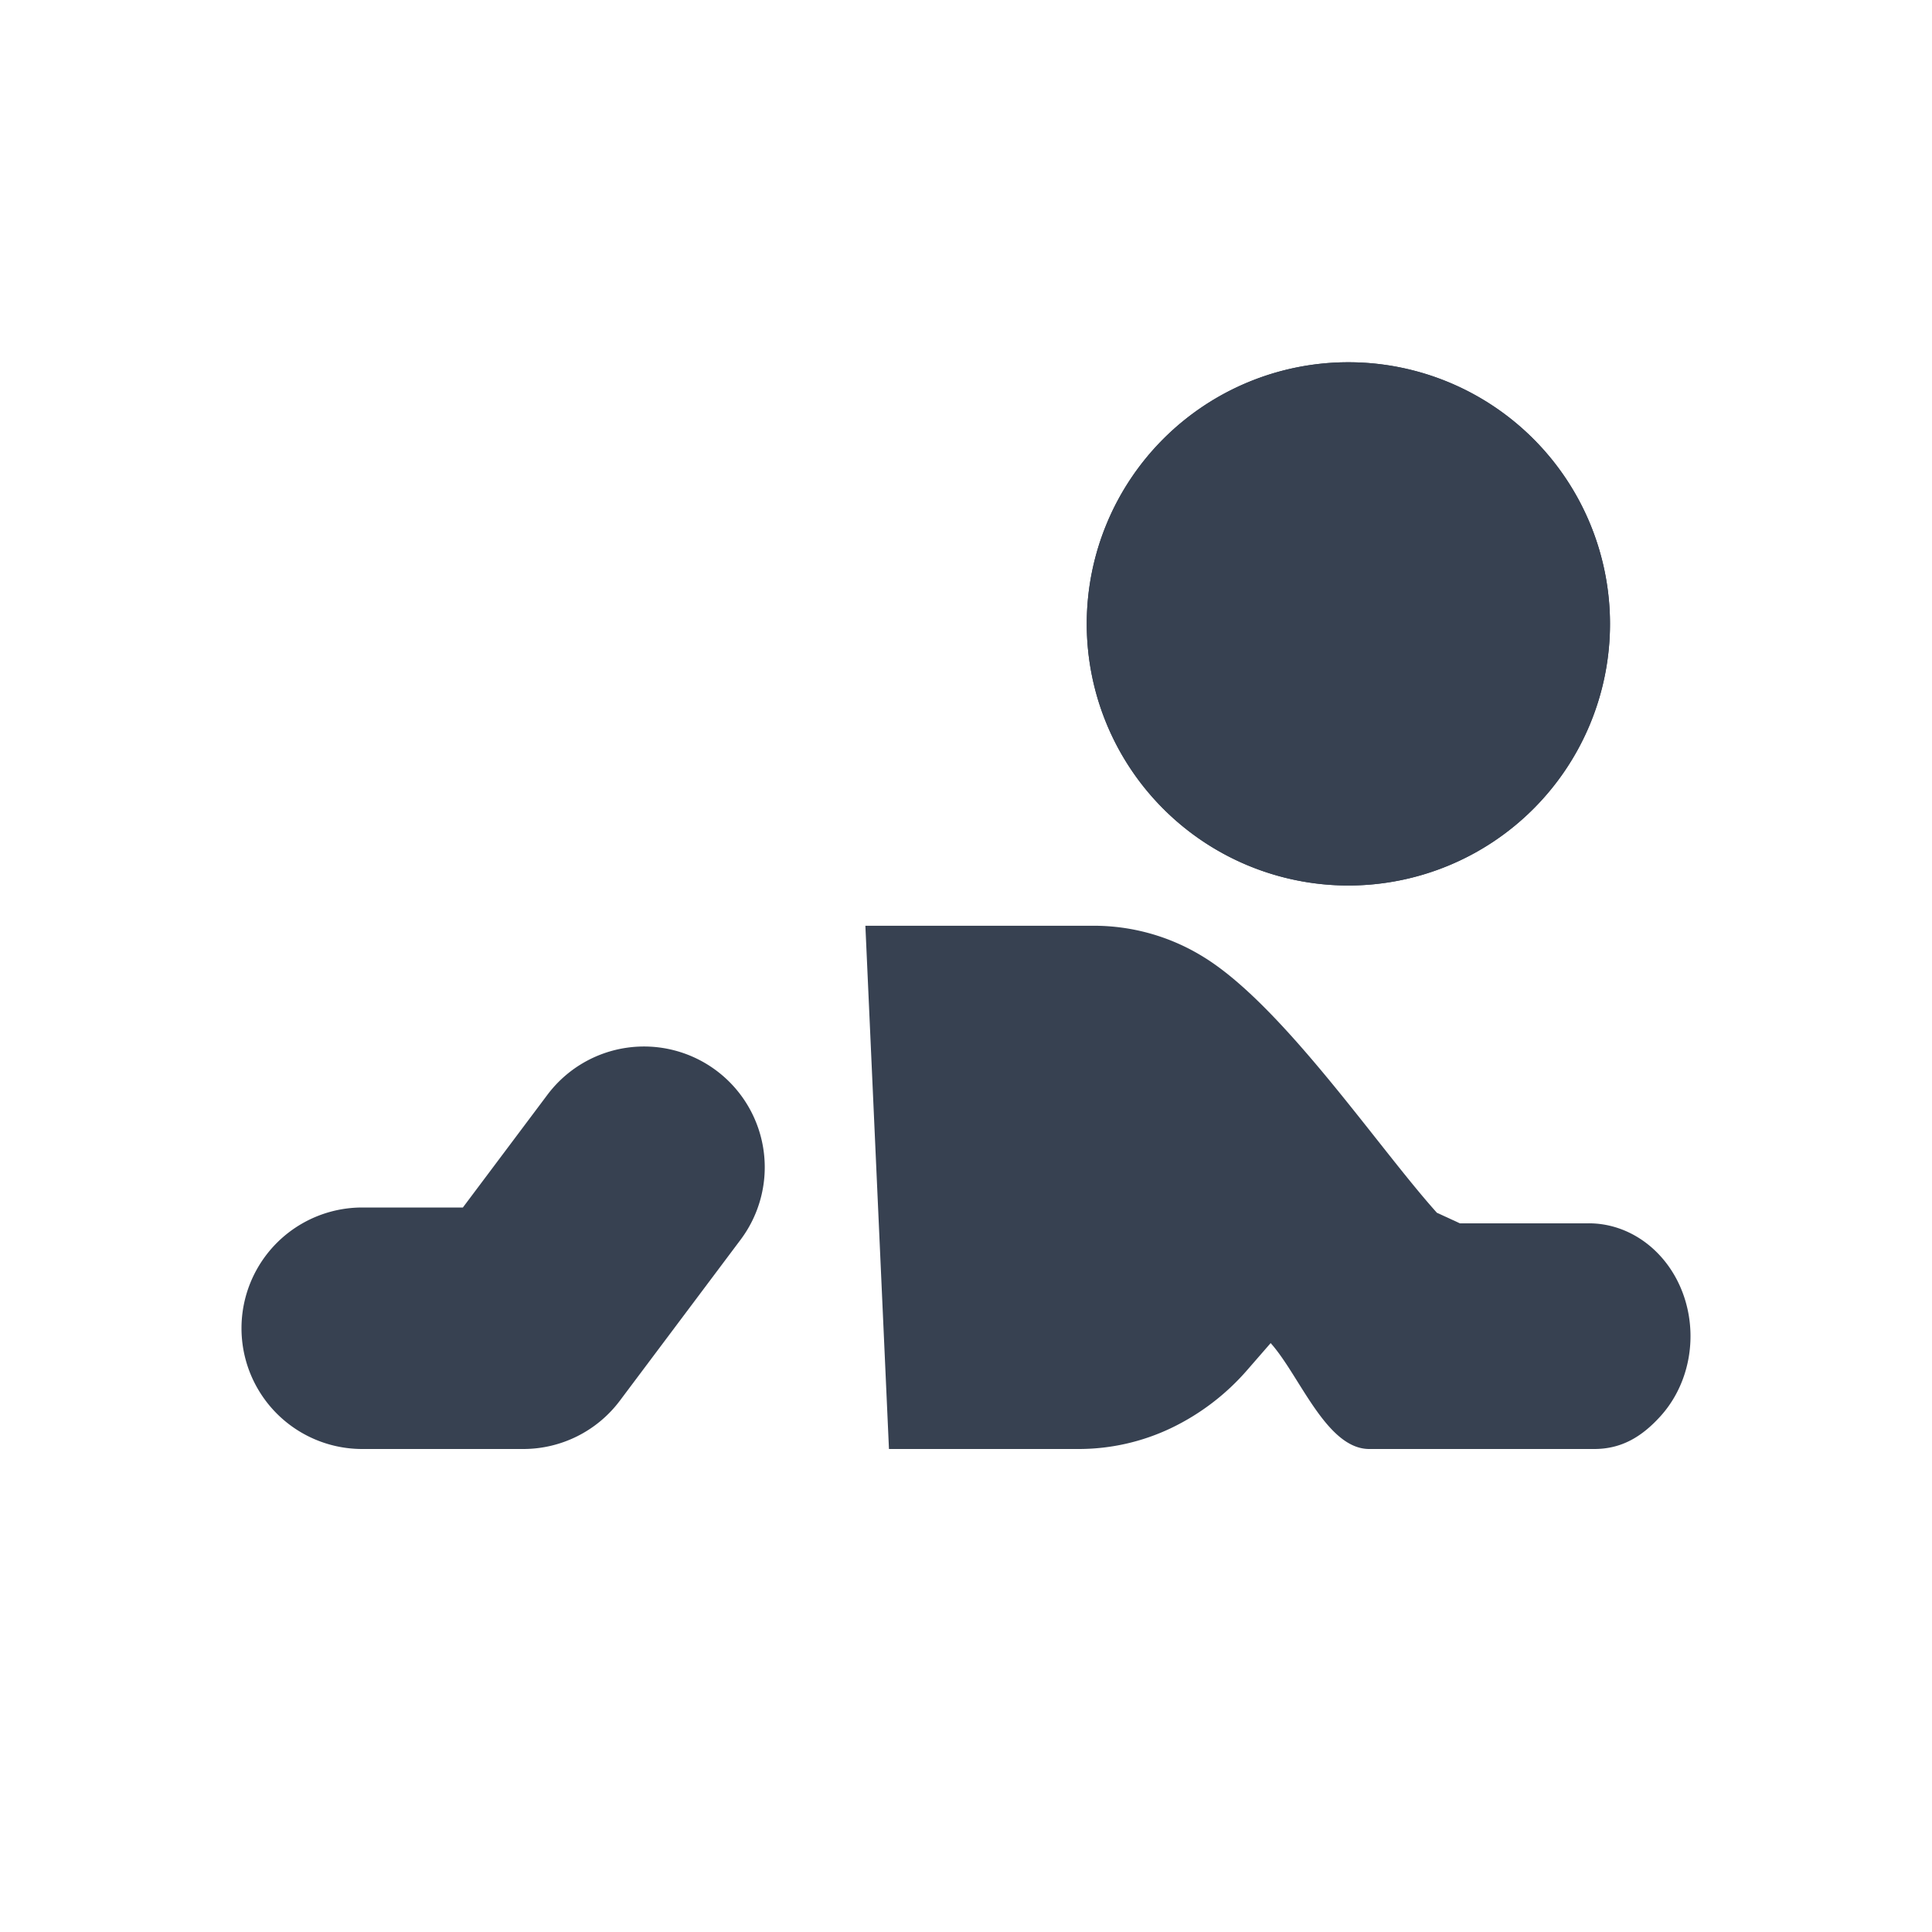
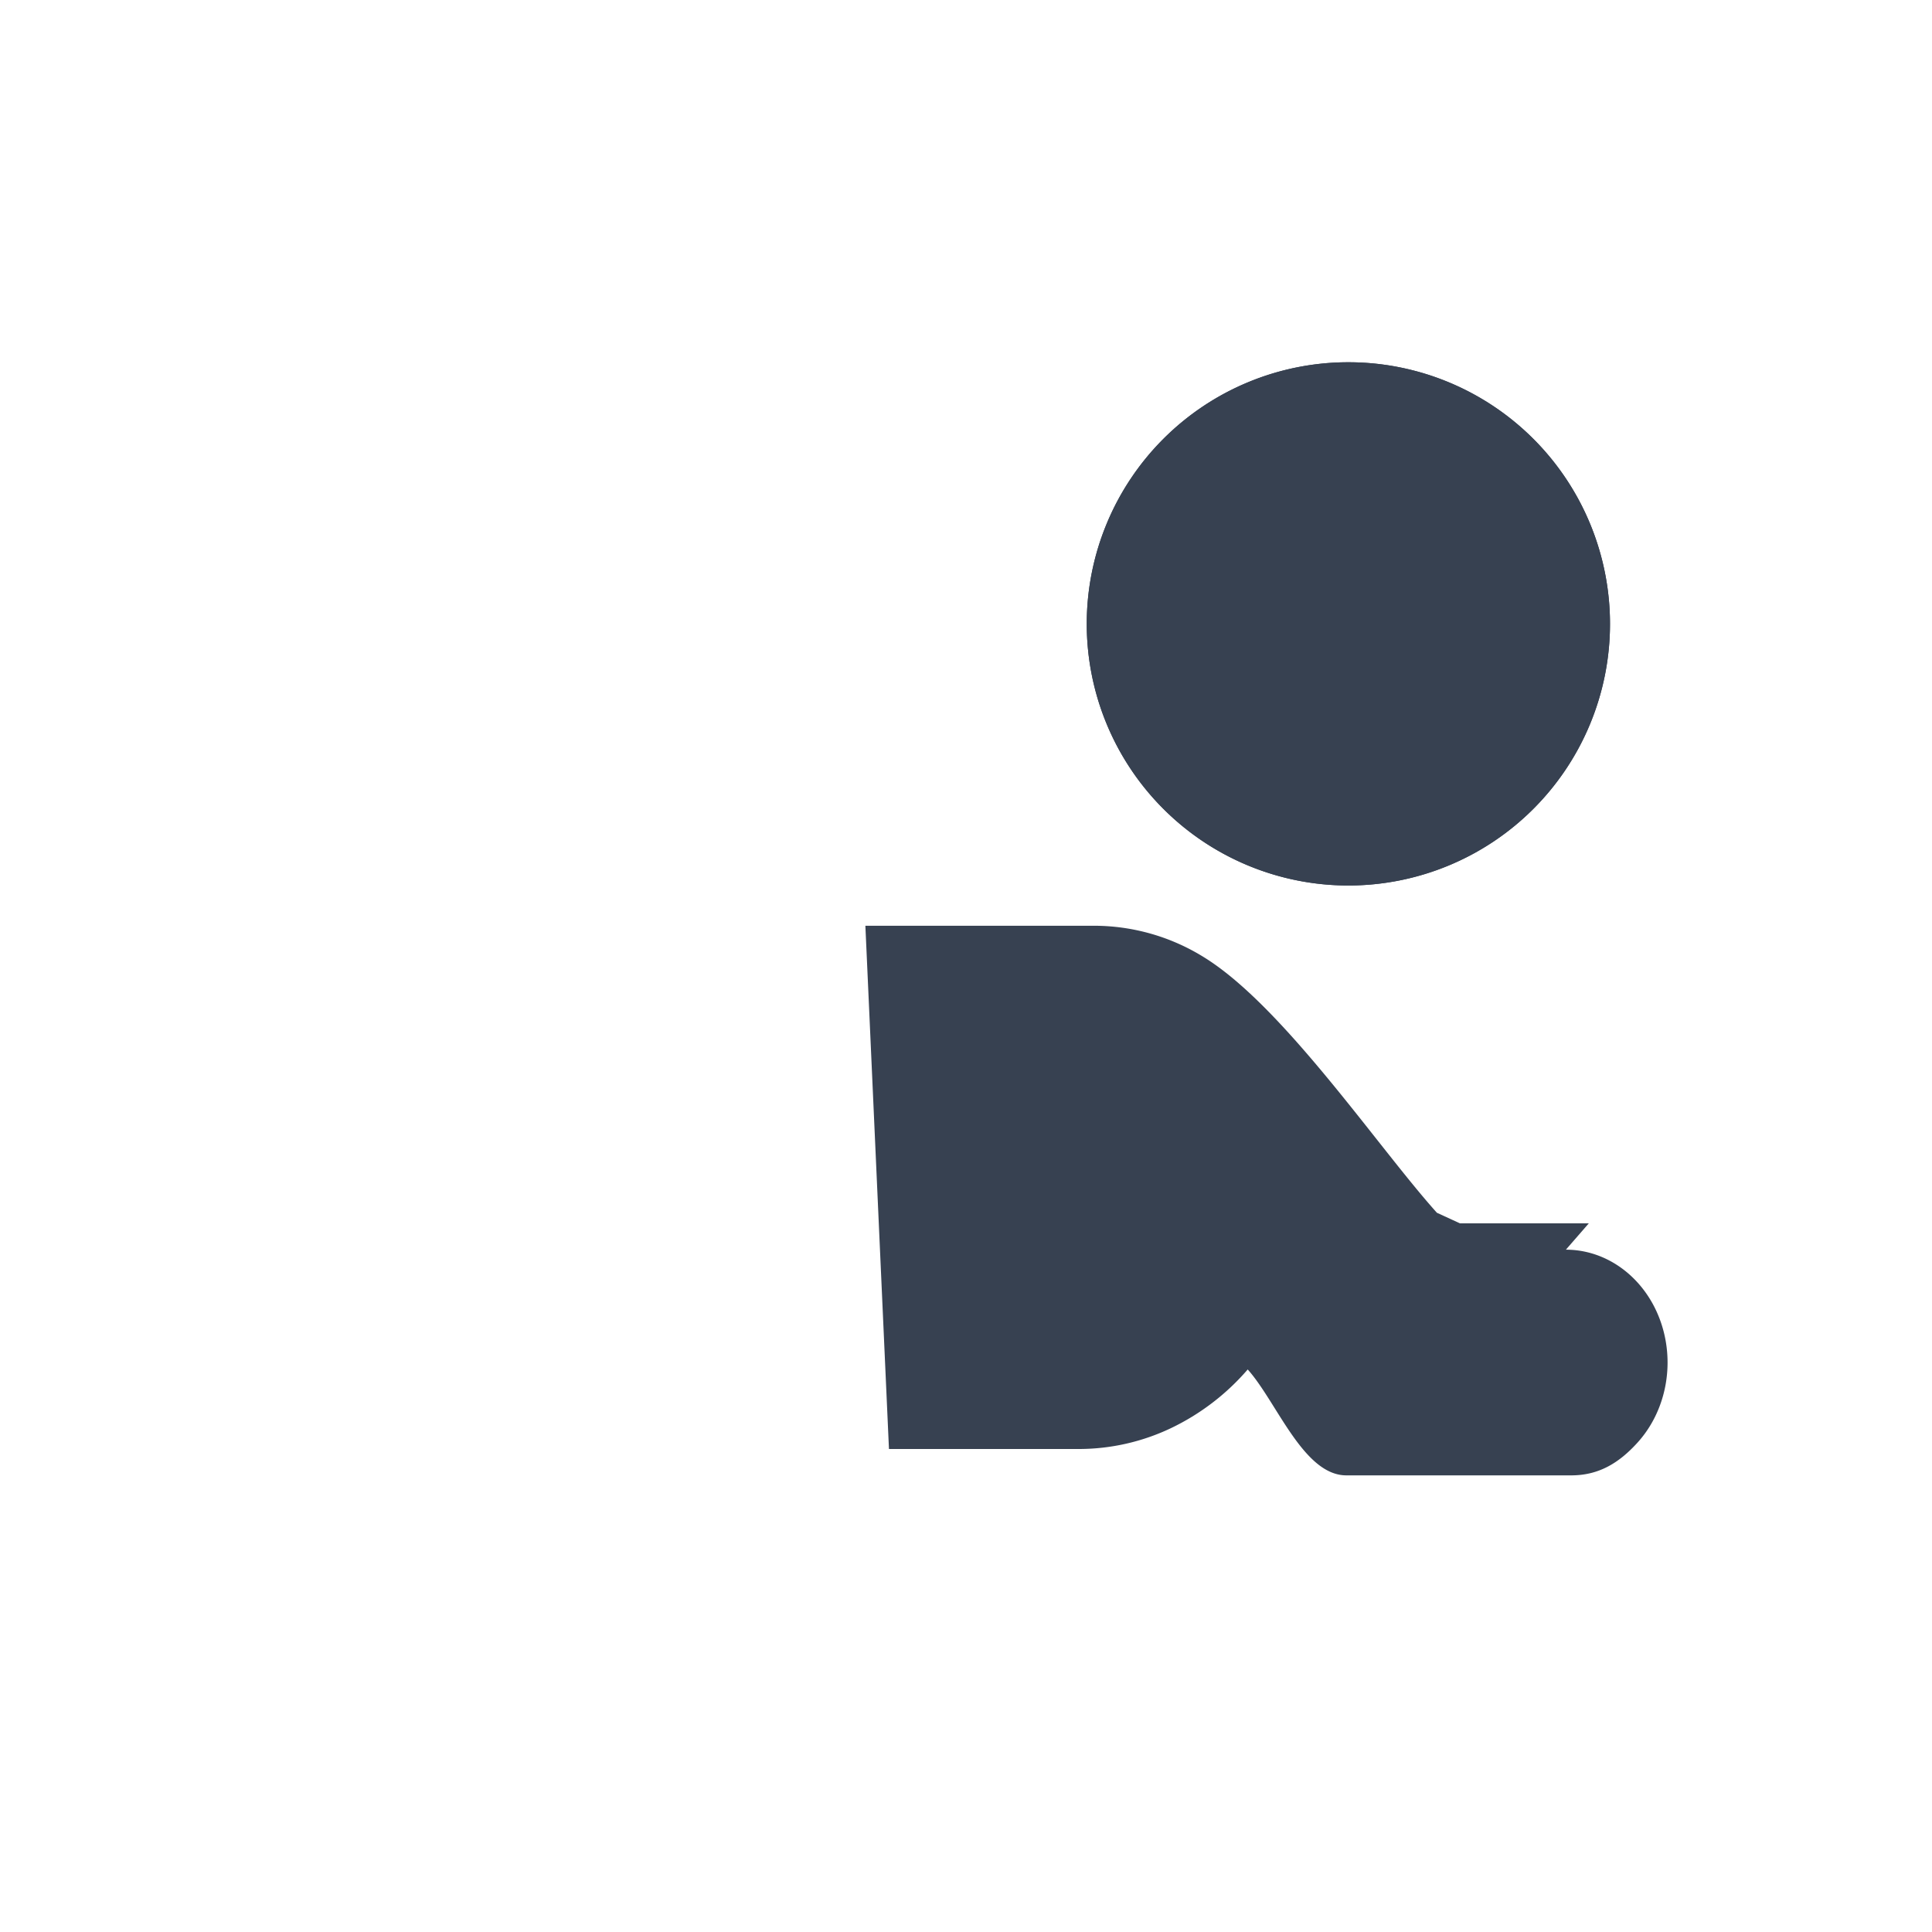
<svg xmlns="http://www.w3.org/2000/svg" width="140" height="140" fill="#374151" color="#374151" viewBox="0 0 48 48">
-   <path fill-rule="evenodd" d="M17.8 26.6a3 3 0 0 1 .6 4.2l-3 4A3 3 0 0 1 13 36H9a3 3 0 1 1 0-6h2.5l2.1-2.8a3 3 0 0 1 4.2-.6Z" clip-rule="evenodd" />
-   <path d="M39.474 30.393H36.27l-.57-.262c-1.46-1.622-3.824-5.148-5.805-6.359A5.172 5.172 0 0 0 27.159 23H21.5l.586 13h4.729a5.332 5.332 0 0 0 2.273-.516 5.847 5.847 0 0 0 1.911-1.46l.57-.655c.719.799 1.383 2.631 2.45 2.631h5.589c.67 0 1.178-.295 1.652-.821s.74-1.239.74-1.982c0-.744-.266-1.457-.74-1.982-.474-.526-1.116-.822-1.786-.822ZM40 15.5a6.5 6.5 0 1 1-13 0 6.5 6.5 0 0 1 13 0Z" />
+   <path d="M39.474 30.393H36.27l-.57-.262c-1.46-1.622-3.824-5.148-5.805-6.359A5.172 5.172 0 0 0 27.159 23H21.5l.586 13h4.729a5.332 5.332 0 0 0 2.273-.516 5.847 5.847 0 0 0 1.911-1.46c.719.799 1.383 2.631 2.45 2.631h5.589c.67 0 1.178-.295 1.652-.821s.74-1.239.74-1.982c0-.744-.266-1.457-.74-1.982-.474-.526-1.116-.822-1.786-.822ZM40 15.5a6.5 6.5 0 1 1-13 0 6.5 6.5 0 0 1 13 0Z" />
  <path fill-rule="evenodd" d="M33.5 20a4.5 4.5 0 1 0 0-9 4.5 4.5 0 0 0 0 9Zm0 2a6.5 6.5 0 1 0 0-13 6.5 6.5 0 0 0 0 13Z" clip-rule="evenodd" />
</svg>